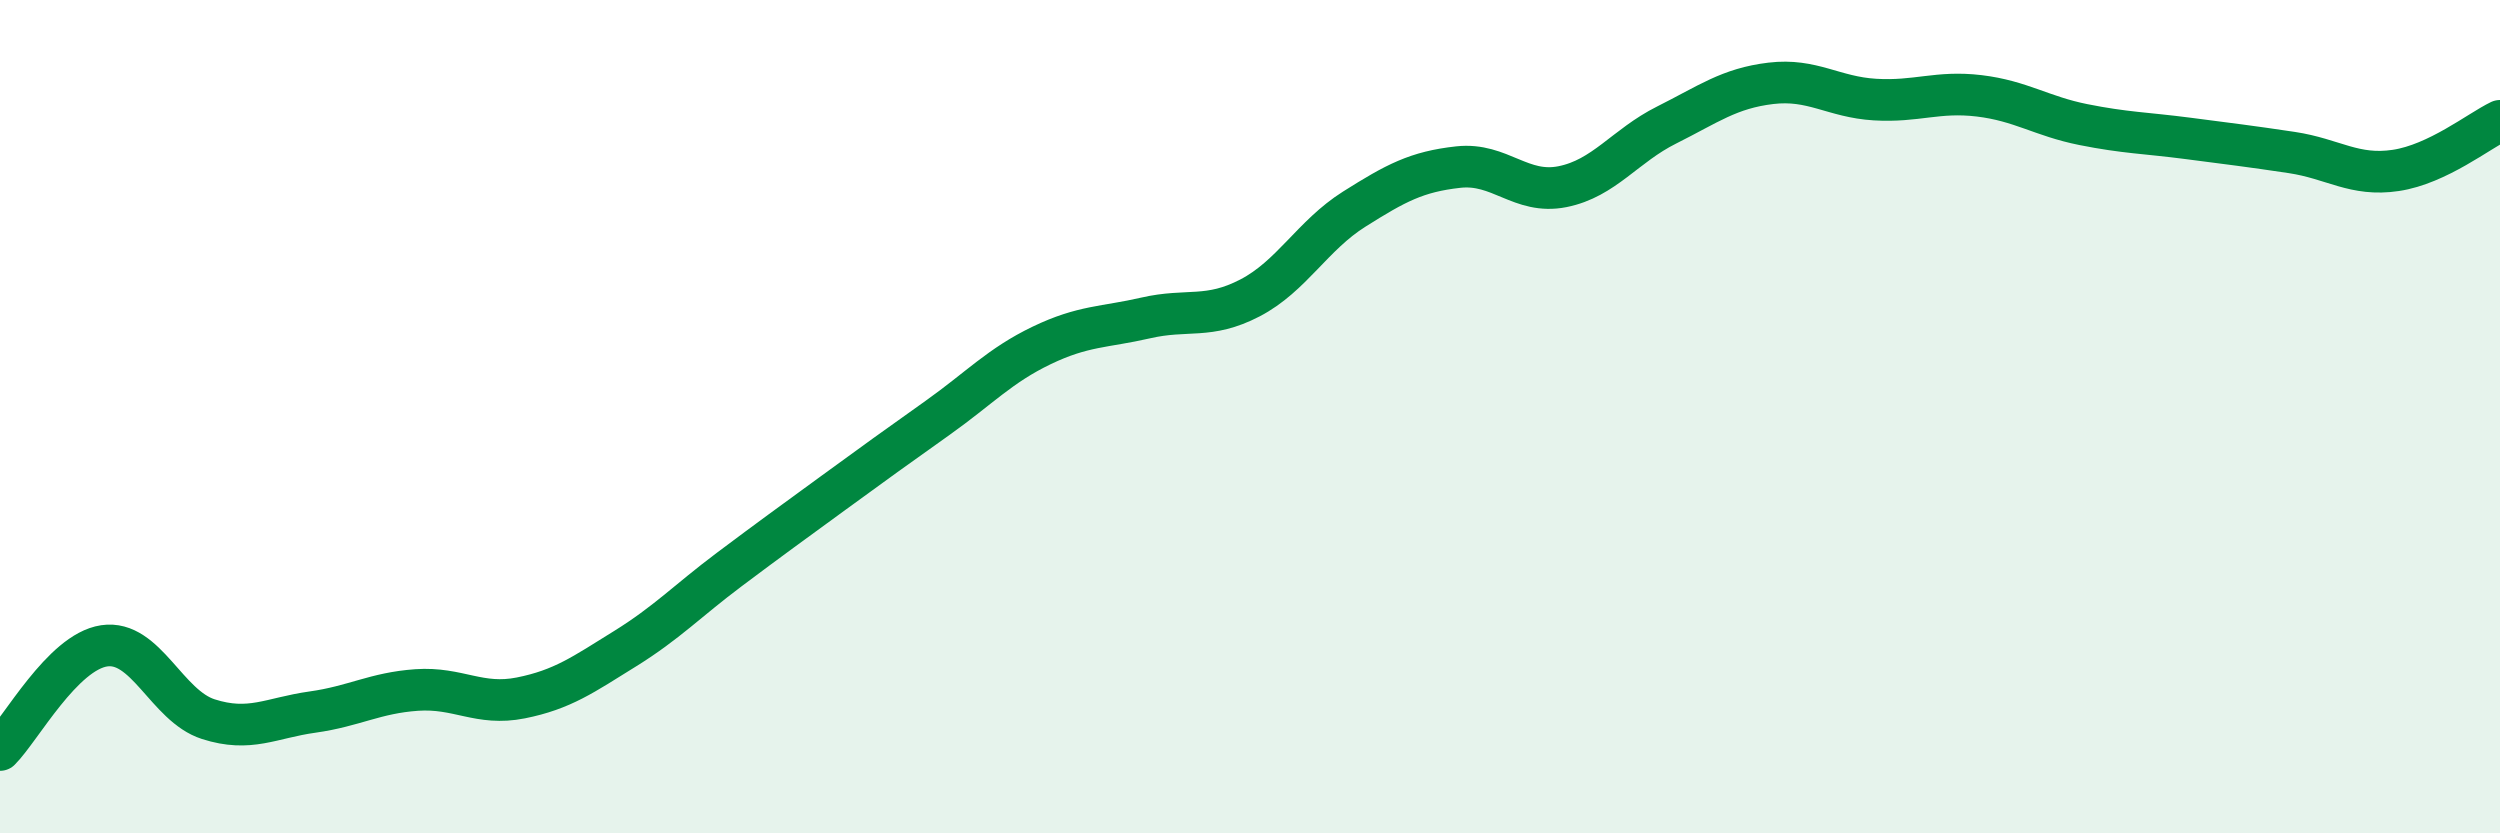
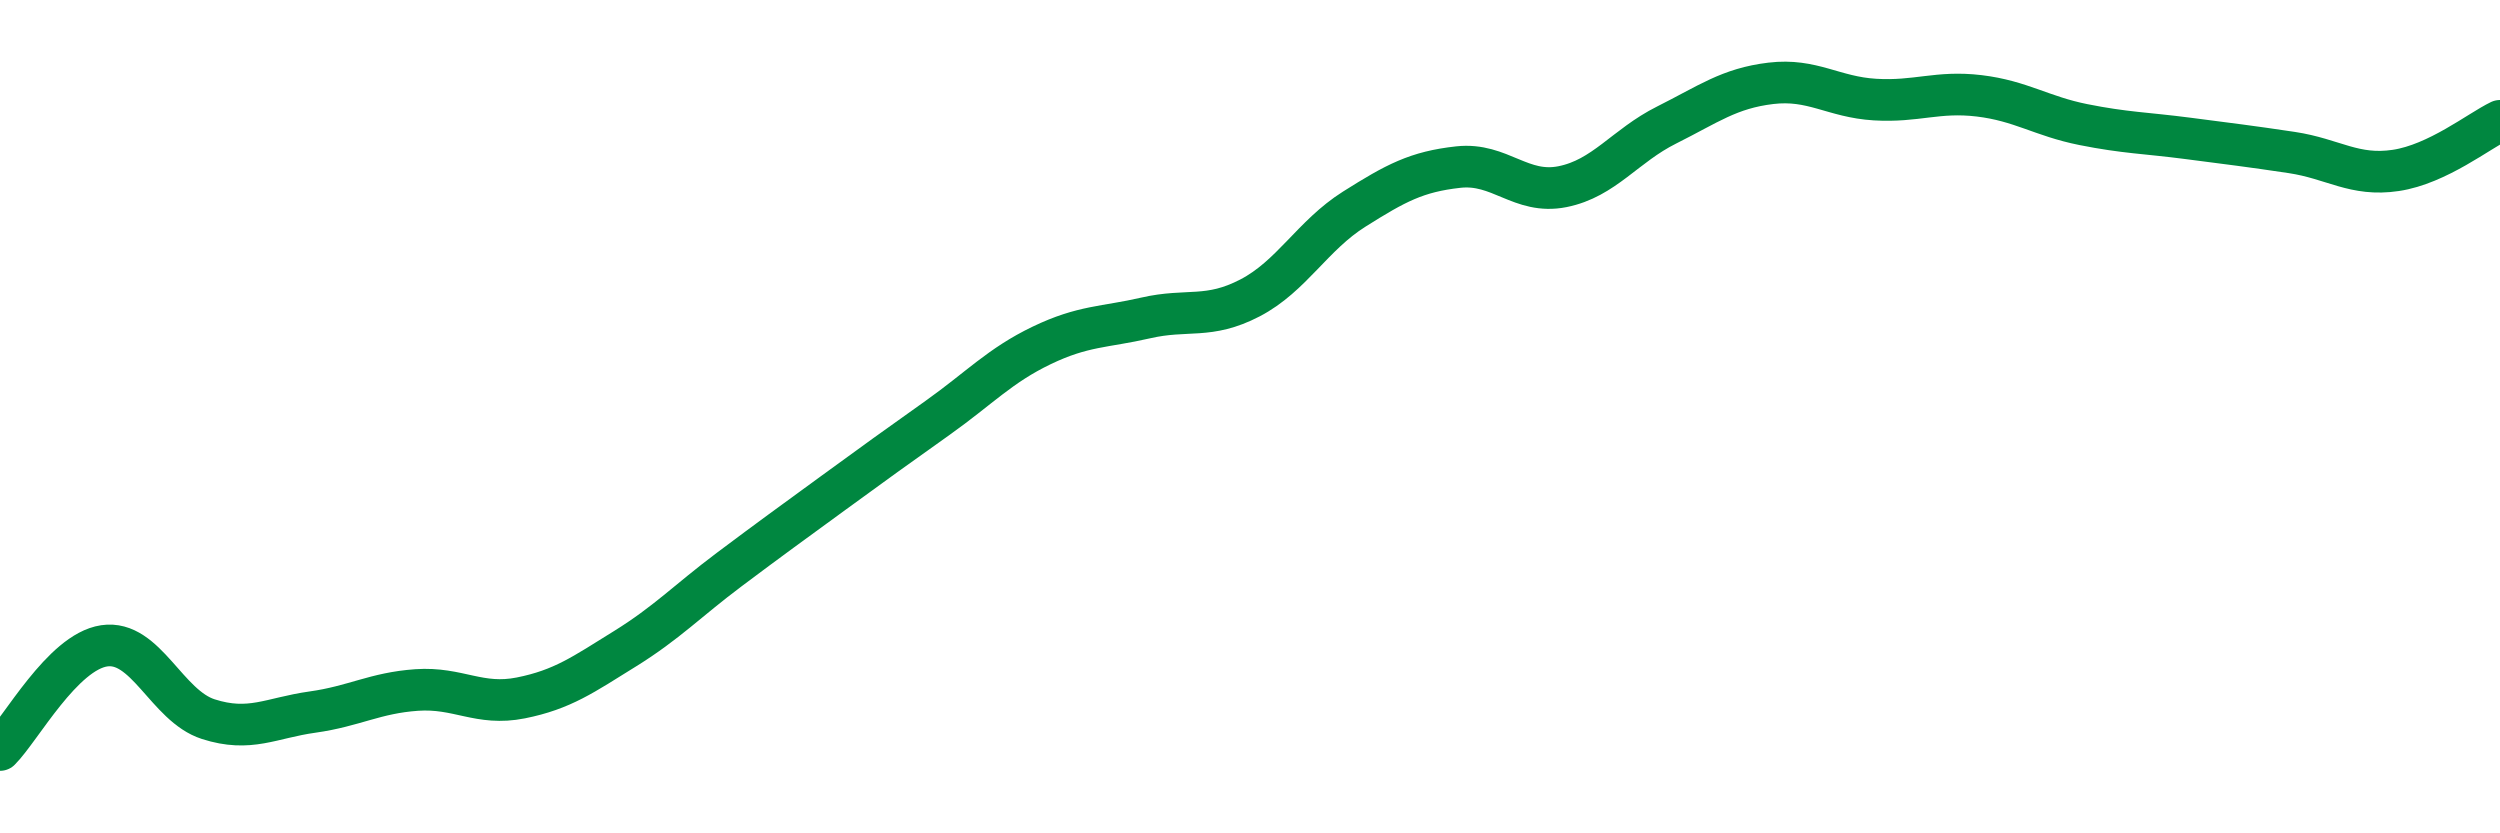
<svg xmlns="http://www.w3.org/2000/svg" width="60" height="20" viewBox="0 0 60 20">
-   <path d="M 0,18 C 0.5,17.5 1.5,15.65 2.5,15.5 C 3.5,15.35 4,16.94 5,17.26 C 6,17.58 6.5,17.23 7.5,17.09 C 8.5,16.95 9,16.63 10,16.56 C 11,16.49 11.5,16.95 12.5,16.75 C 13.5,16.55 14,16.19 15,15.57 C 16,14.95 16.5,14.42 17.5,13.67 C 18.5,12.92 19,12.56 20,11.83 C 21,11.1 21.5,10.74 22.5,10.03 C 23.5,9.32 24,8.77 25,8.29 C 26,7.81 26.5,7.86 27.5,7.63 C 28.5,7.4 29,7.67 30,7.15 C 31,6.63 31.5,5.65 32.5,5.02 C 33.5,4.39 34,4.12 35,4.01 C 36,3.9 36.5,4.68 37.5,4.48 C 38.5,4.28 39,3.5 40,3 C 41,2.5 41.5,2.12 42.5,2 C 43.5,1.88 44,2.33 45,2.39 C 46,2.45 46.5,2.18 47.5,2.3 C 48.5,2.42 49,2.79 50,2.99 C 51,3.19 51.5,3.19 52.5,3.32 C 53.5,3.45 54,3.51 55,3.66 C 56,3.81 56.5,4.24 57.5,4.09 C 58.5,3.94 59.5,3.14 60,2.9L60 20L0 20Z" fill="#008740" opacity="0.1" stroke-linecap="round" stroke-linejoin="round" />
  <path d="M 0,18 C 0.5,17.5 1.5,15.65 2.5,15.5 C 3.5,15.35 4,16.94 5,17.26 C 6,17.58 6.5,17.23 7.5,17.09 C 8.5,16.95 9,16.63 10,16.56 C 11,16.49 11.5,16.95 12.5,16.75 C 13.5,16.55 14,16.19 15,15.57 C 16,14.95 16.5,14.42 17.5,13.67 C 18.5,12.92 19,12.56 20,11.83 C 21,11.1 21.5,10.74 22.5,10.03 C 23.5,9.32 24,8.77 25,8.29 C 26,7.81 26.5,7.86 27.5,7.63 C 28.5,7.4 29,7.67 30,7.15 C 31,6.63 31.5,5.65 32.5,5.02 C 33.5,4.39 34,4.12 35,4.01 C 36,3.9 36.5,4.68 37.5,4.48 C 38.5,4.28 39,3.5 40,3 C 41,2.5 41.5,2.12 42.5,2 C 43.5,1.88 44,2.33 45,2.39 C 46,2.45 46.5,2.18 47.5,2.3 C 48.5,2.42 49,2.79 50,2.99 C 51,3.19 51.5,3.19 52.5,3.32 C 53.5,3.45 54,3.51 55,3.66 C 56,3.81 56.5,4.24 57.5,4.09 C 58.5,3.94 59.5,3.14 60,2.9" stroke="#008740" stroke-width="1" fill="none" stroke-linecap="round" stroke-linejoin="round" />
</svg>